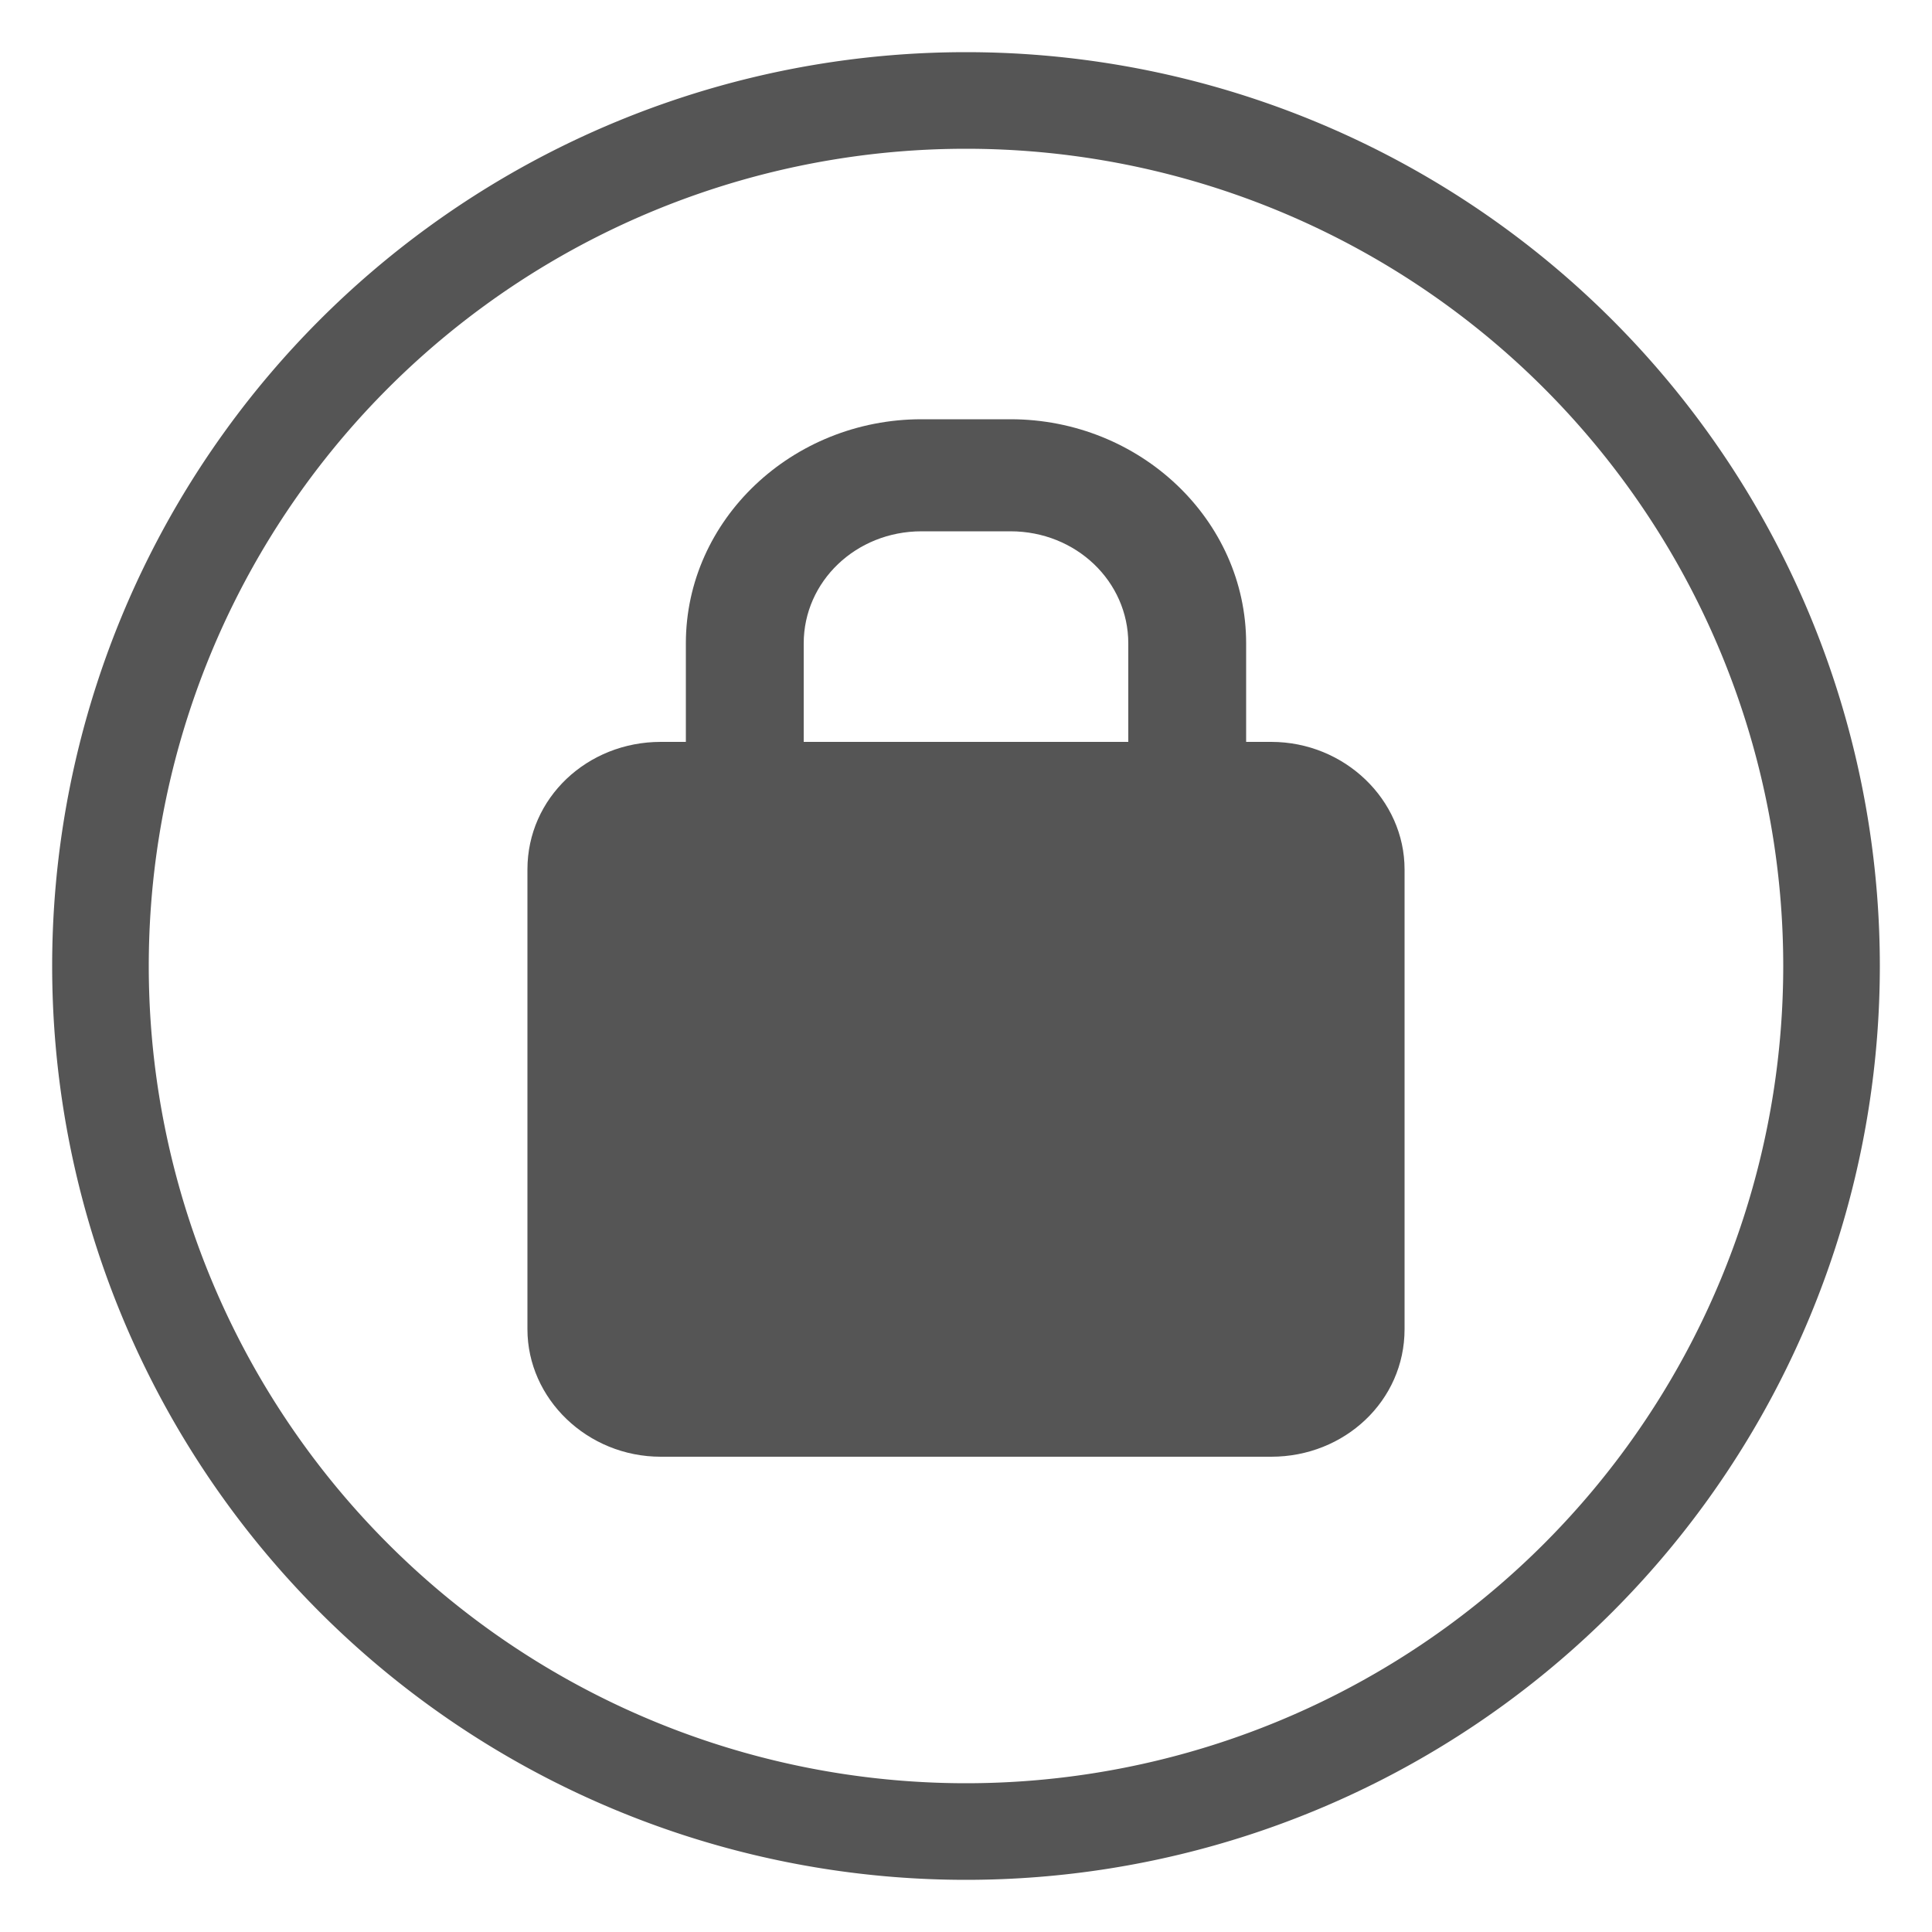
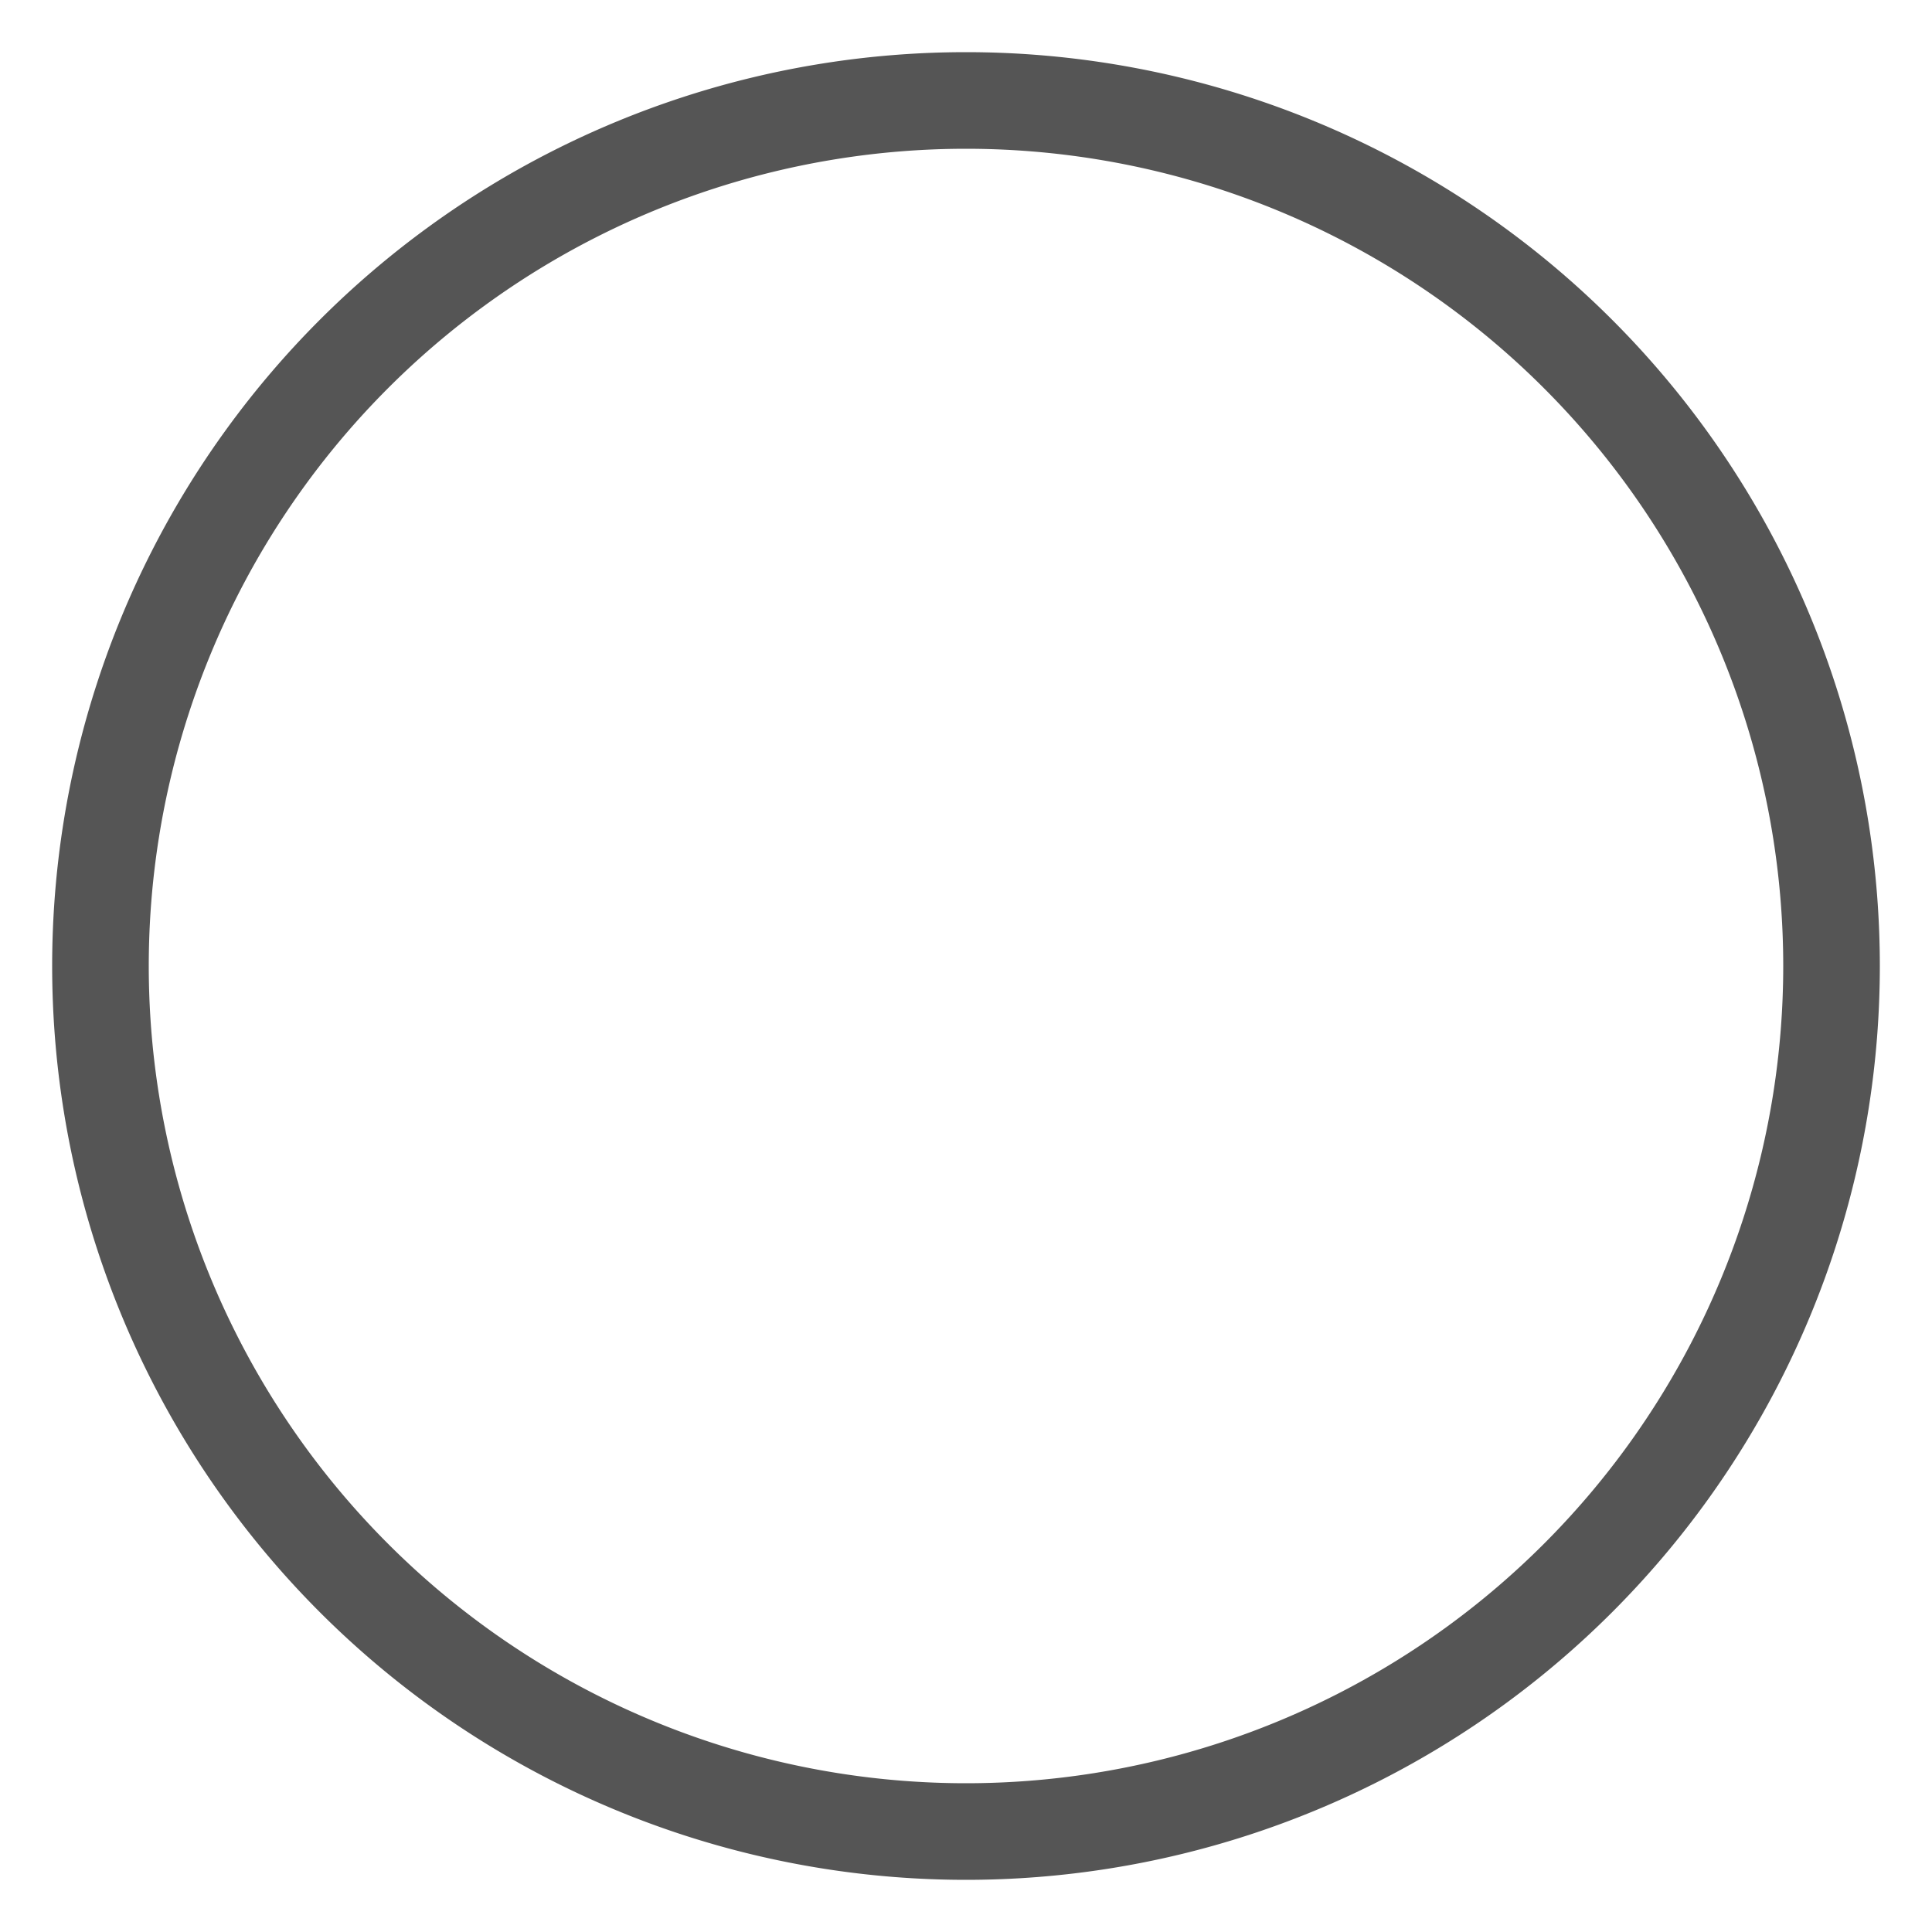
<svg xmlns="http://www.w3.org/2000/svg" width="20" height="20" fill="none">
-   <path d="M13.16 7.68h-.26V6.66c0-1.28-1.1-2.32-2.44-2.32h-.92C8.2 4.34 7.1 5.38 7.1 6.66v1.02h-.26c-.76 0-1.38.58-1.38 1.32v4.76c0 .72.62 1.32 1.38 1.32h6.32c.76 0 1.38-.58 1.38-1.32V9c0-.72-.62-1.32-1.38-1.32zM8.32 6.66c0-.64.54-1.16 1.22-1.16h.92c.68 0 1.22.52 1.22 1.16v1.02H8.32V6.66z" fill="#555" />
  <path d="M10 18.96a8.96 8.96 0 100-17.92 8.96 8.96 0 000 17.92z" stroke="#555" stroke-miterlimit="10" />
</svg>